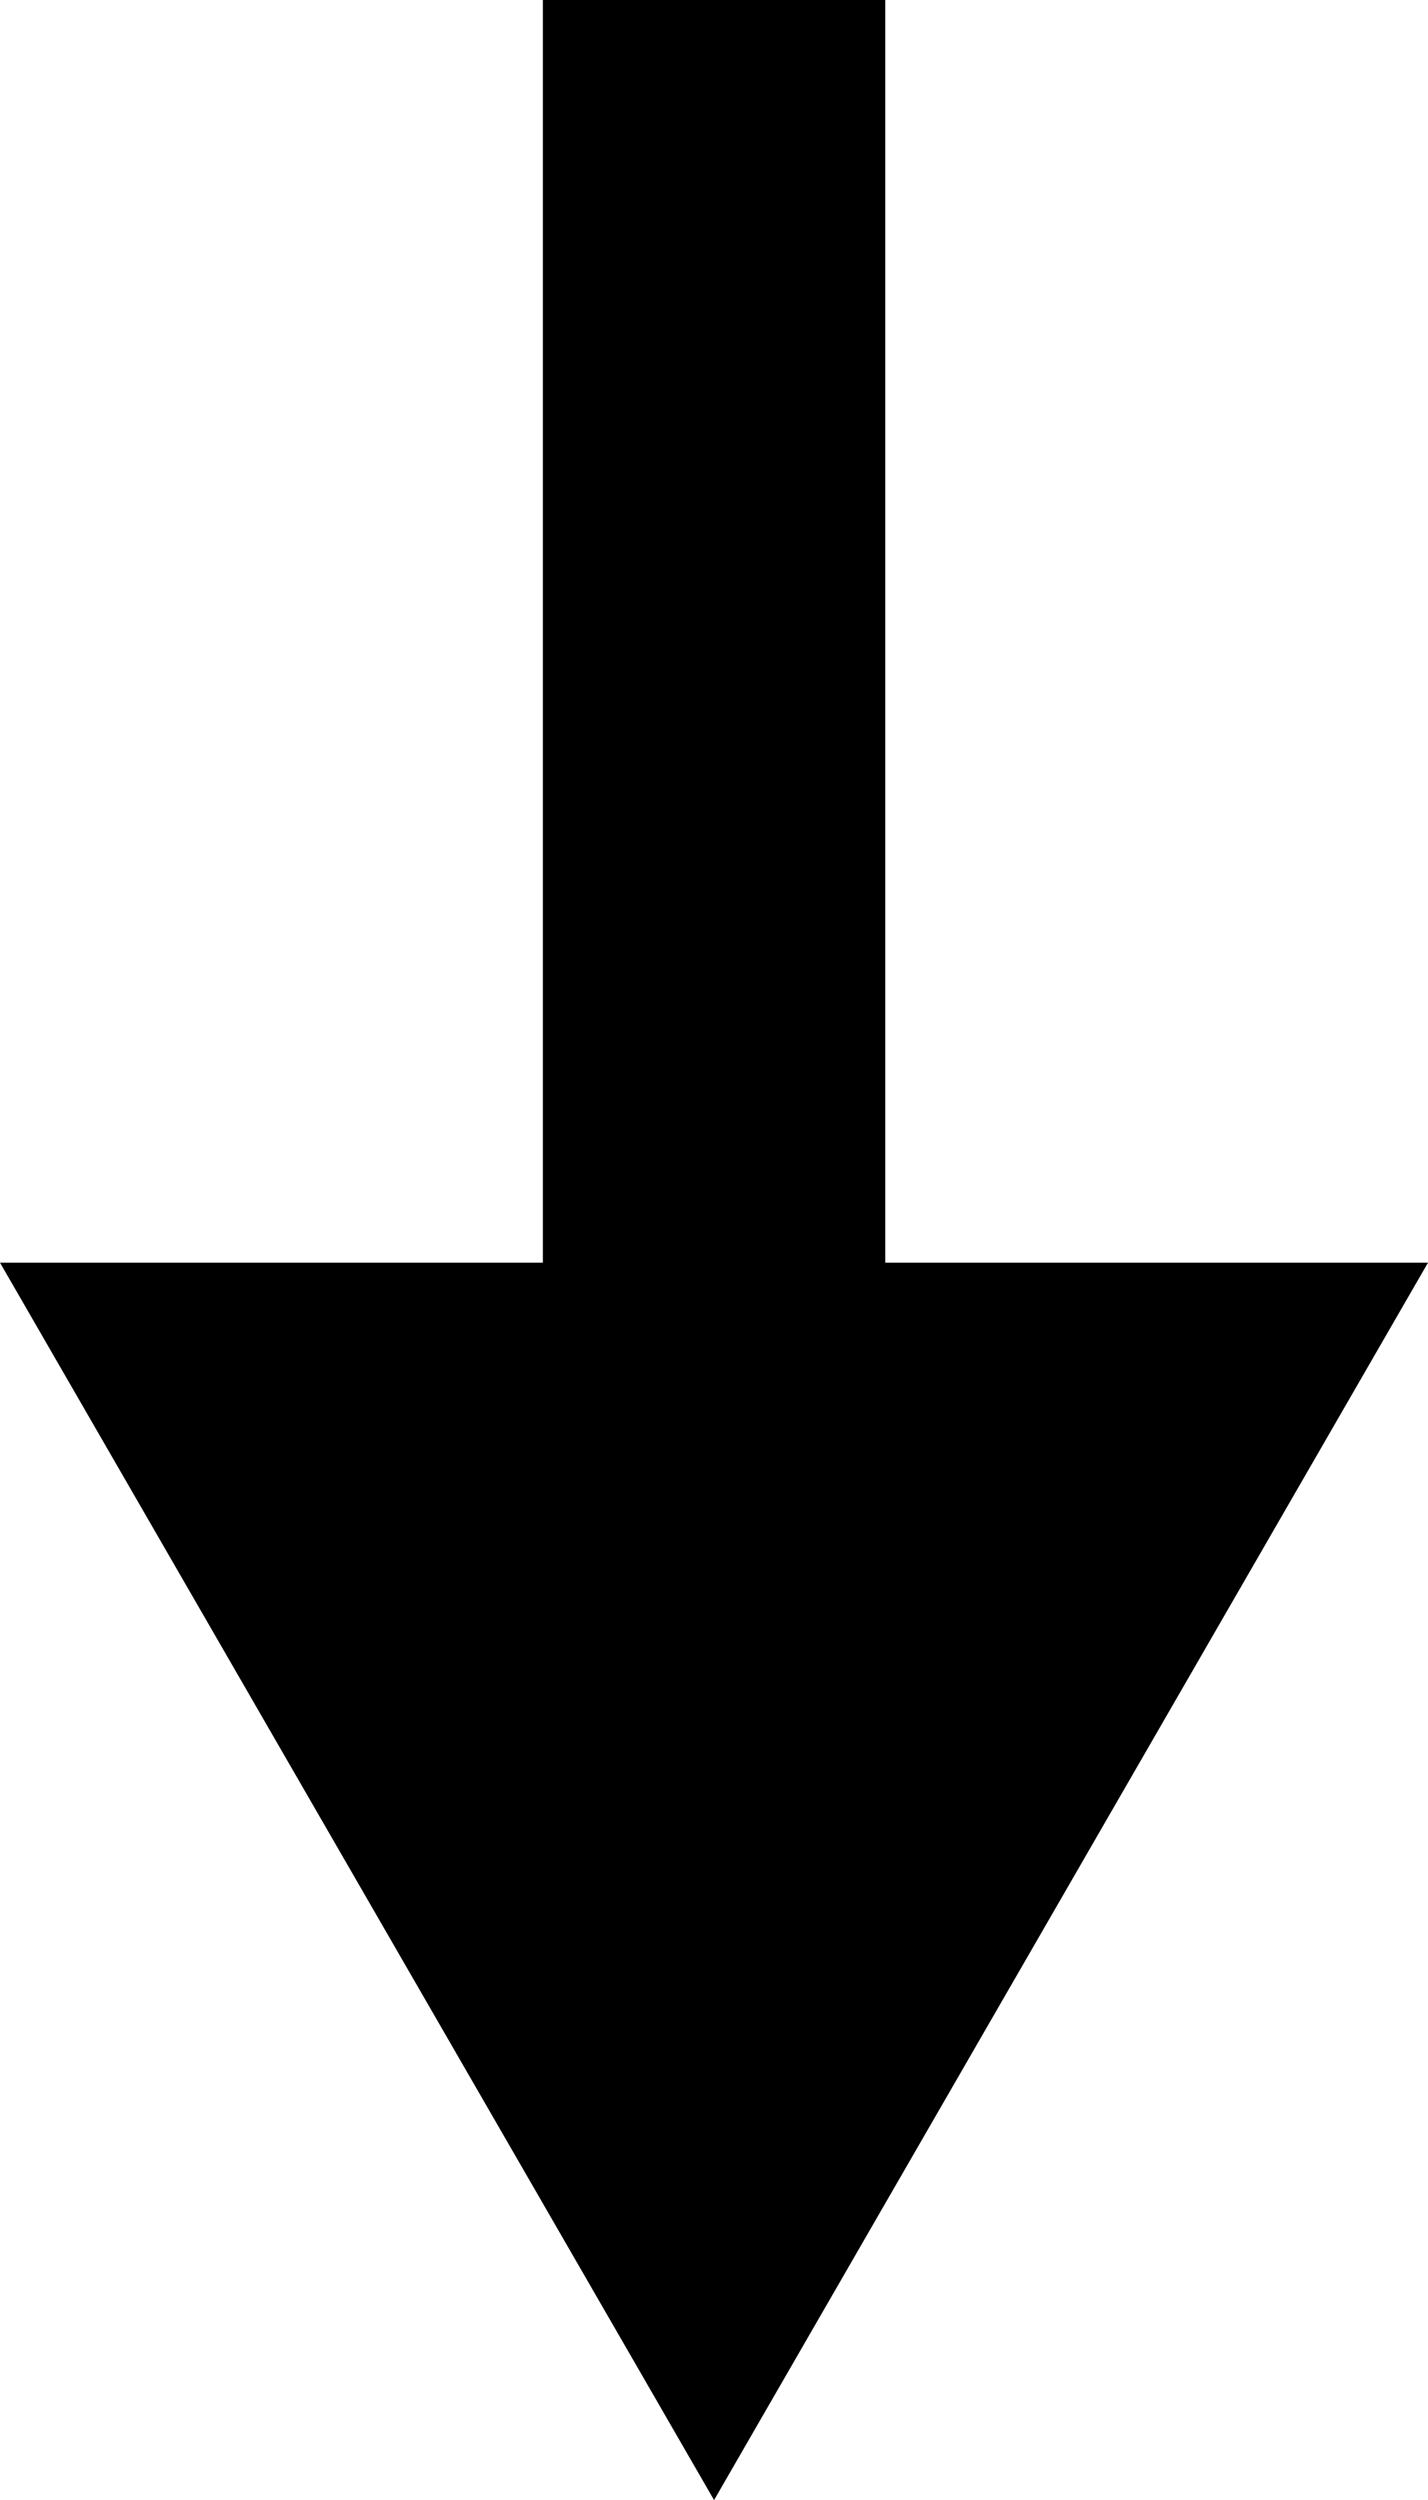
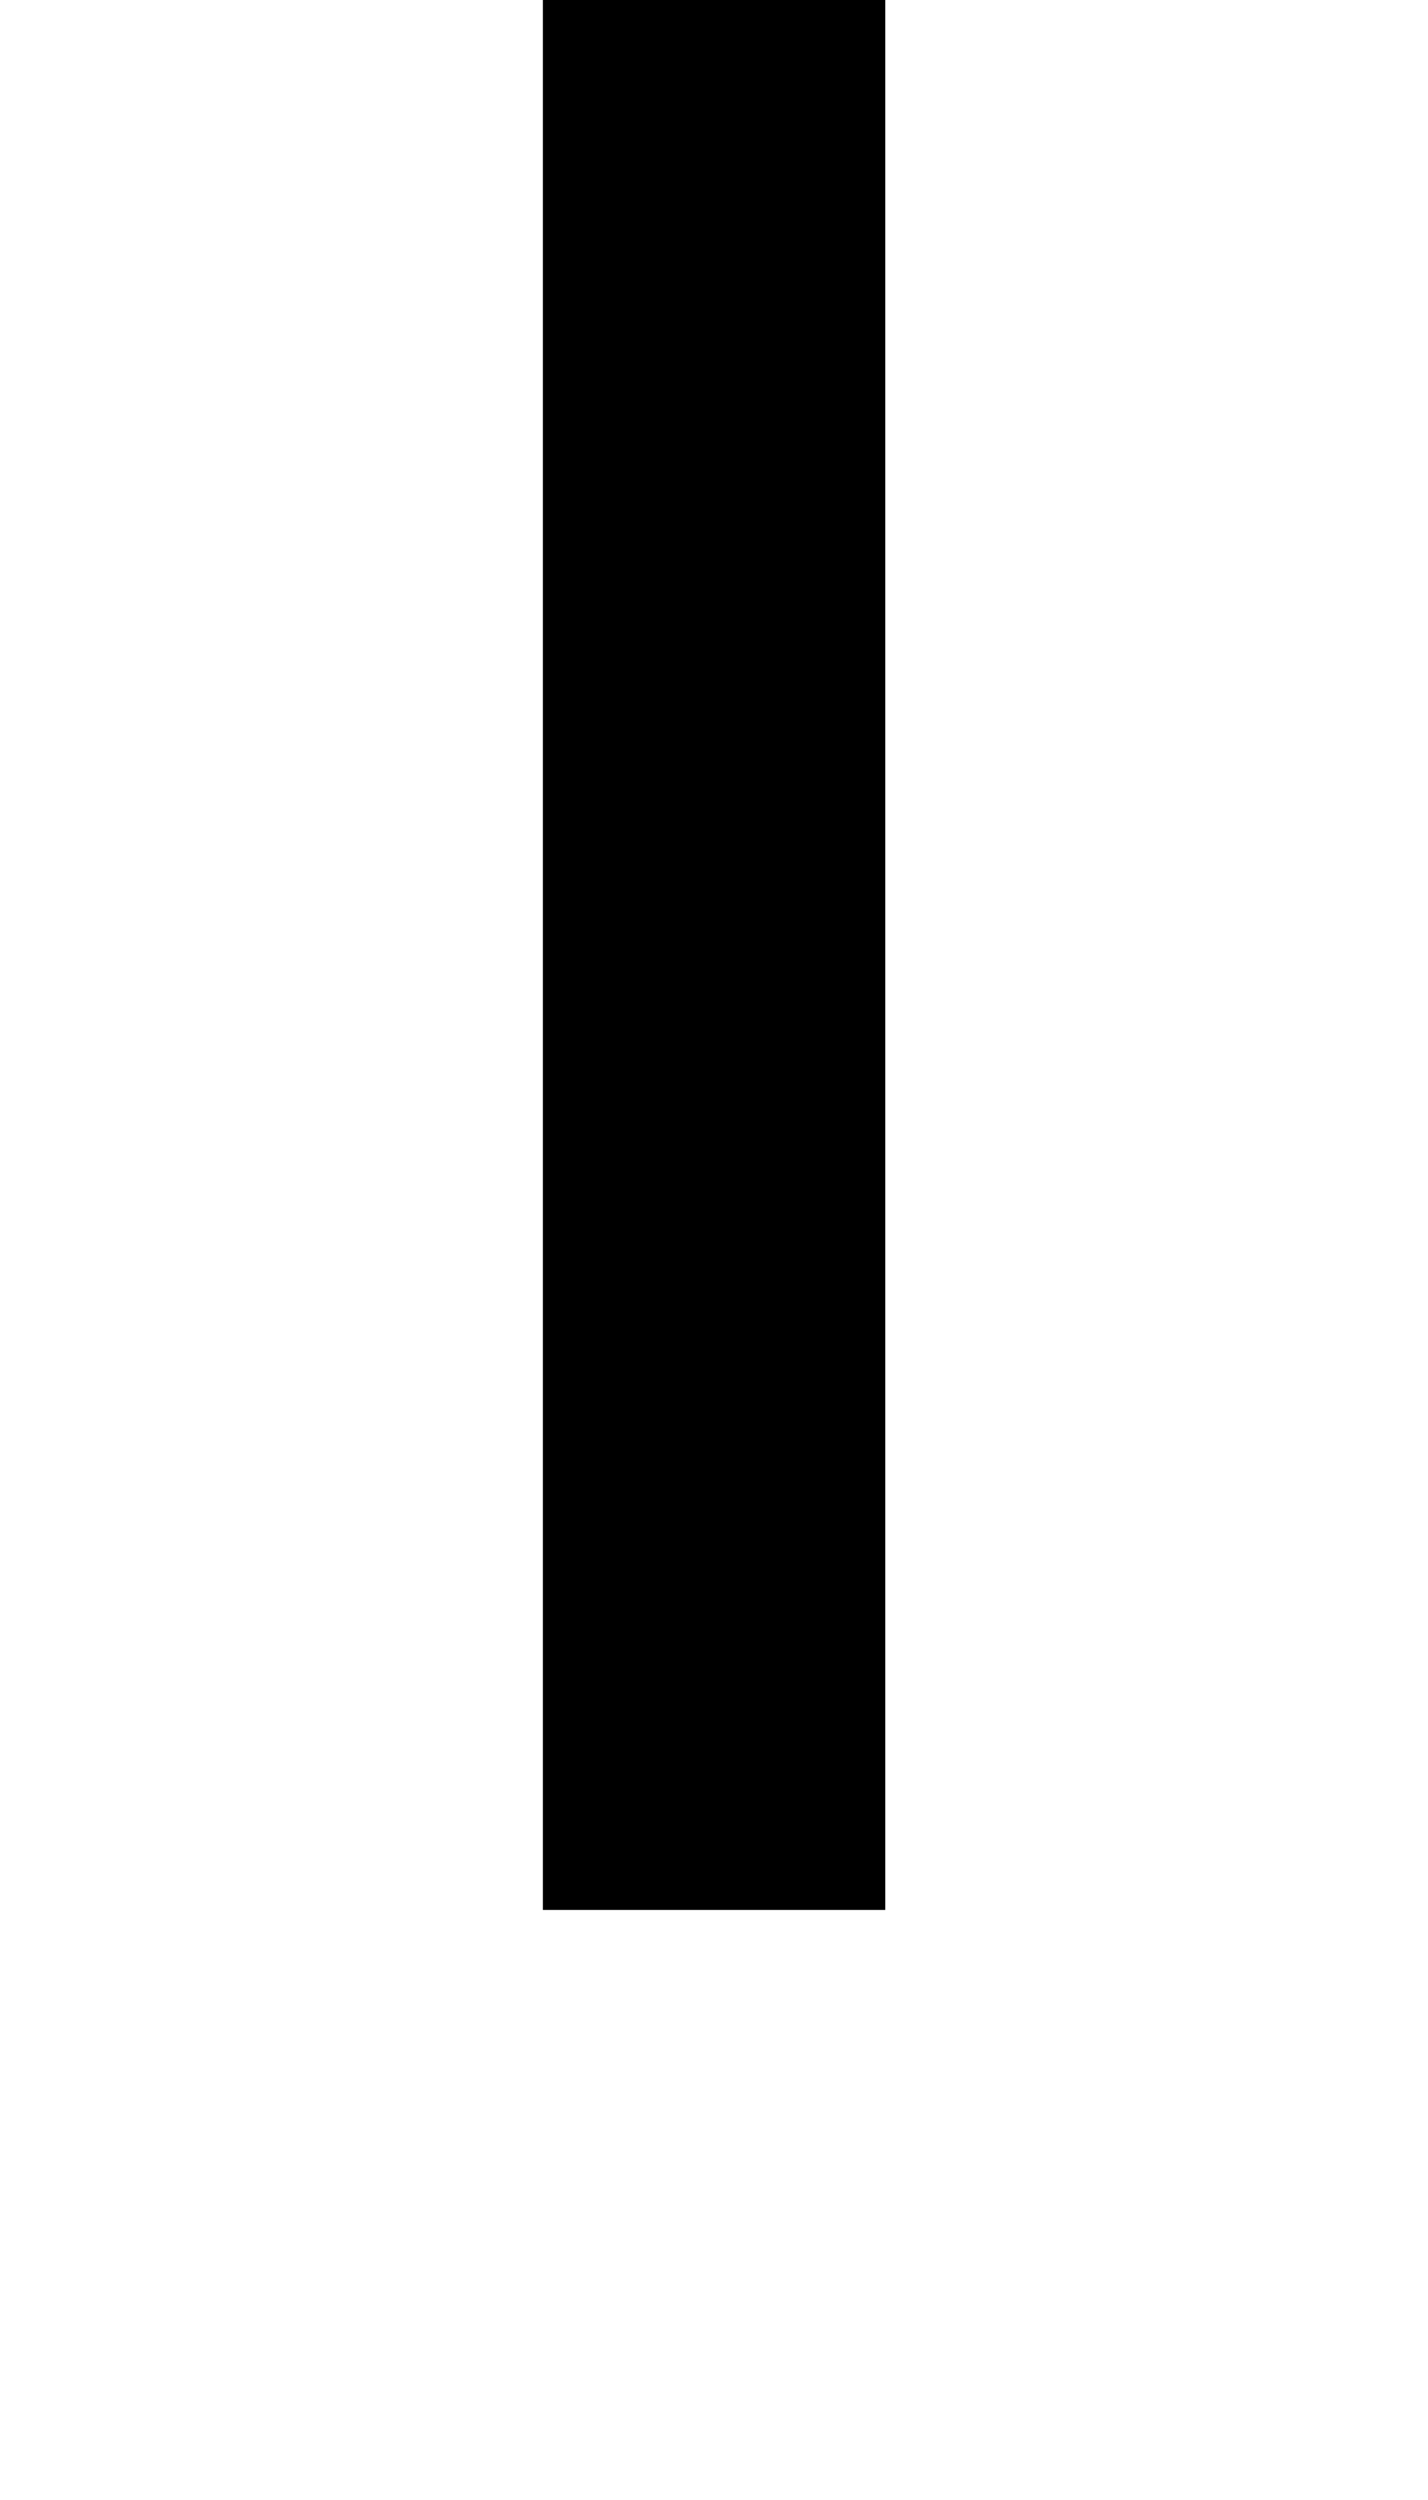
<svg xmlns="http://www.w3.org/2000/svg" id="_レイヤー_2" viewBox="0 0 11.261 19.703">
  <defs>
    <style>.cls-1{fill:none;stroke:#000;stroke-miterlimit:10;stroke-width:2.7px;}.cls-2{stroke-width:0px;}</style>
  </defs>
  <g id="layout">
    <line class="cls-1" x1="5.631" x2="5.631" y2="15.052" />
-     <polygon class="cls-2" points="5.631 19.703 0 9.951 11.261 9.951 5.631 19.703" />
  </g>
</svg>